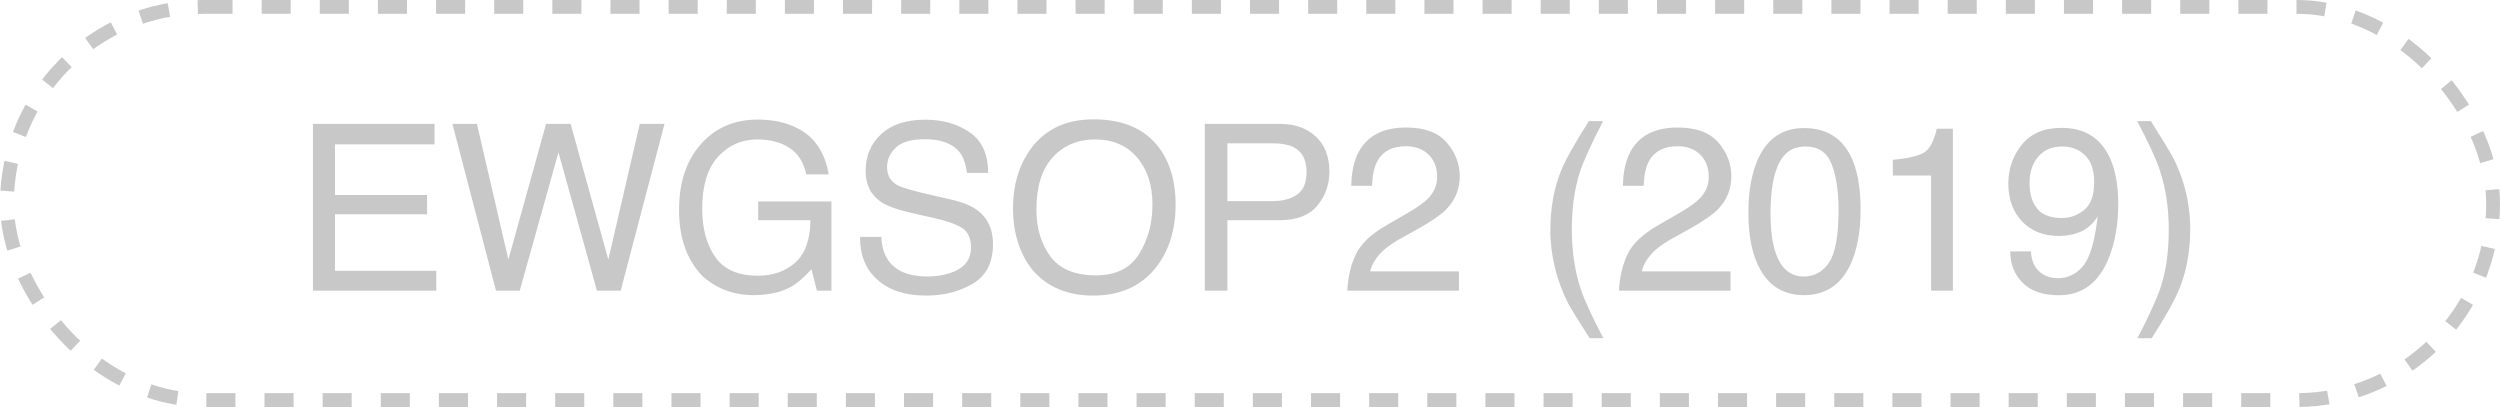
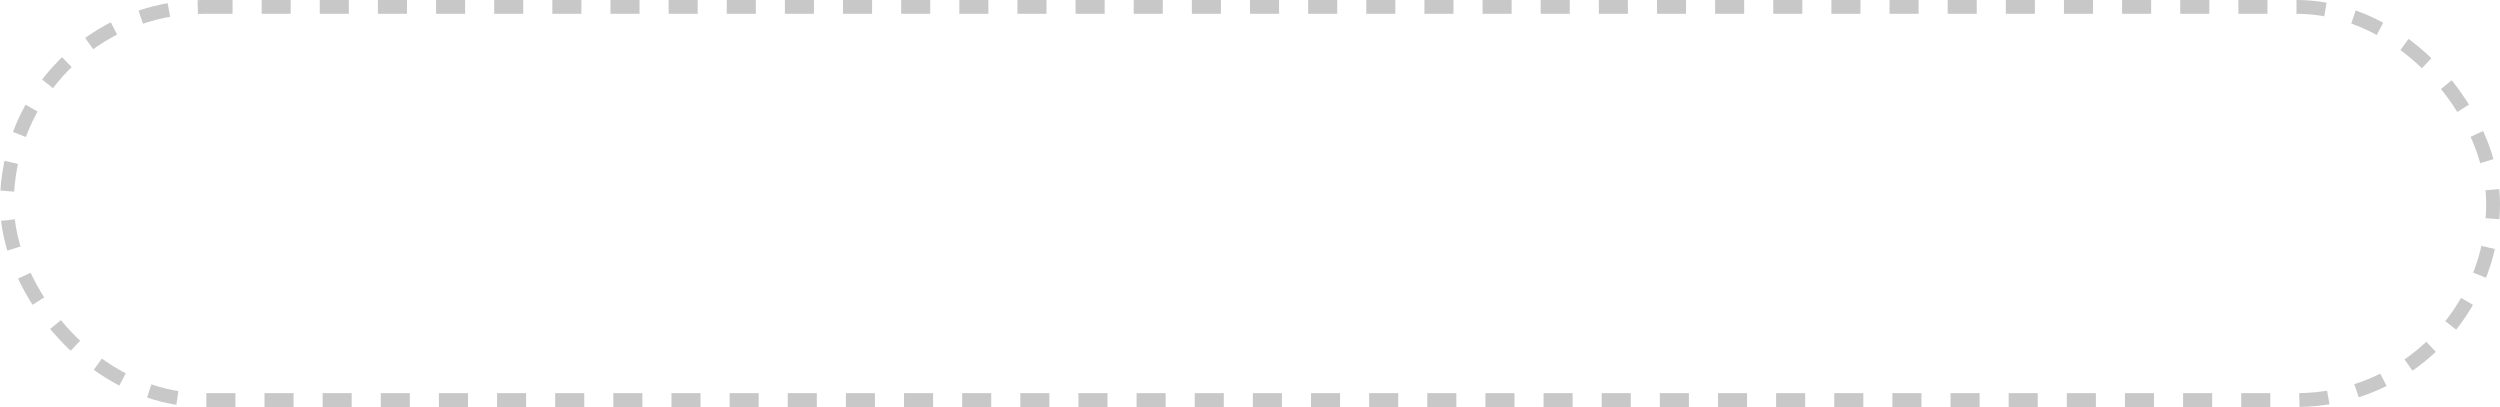
<svg xmlns="http://www.w3.org/2000/svg" width="172" height="28" viewBox="0 0 172 28" fill="none">
  <rect x="0.476" y="0.476" width="171.049" height="27.049" rx="13.524" stroke="#C8C8C8" stroke-width="0.951" stroke-dasharray="2 2" />
-   <path d="M21.531 8.523H29.898V9.93H23.047V13.414H29.383V14.742H23.047V18.633H30.016V20H21.531V8.523ZM32.812 8.523L34.977 17.859L37.57 8.523H39.258L41.852 17.859L44.016 8.523H45.719L42.703 20H41.07L38.422 10.484L35.758 20H34.125L31.125 8.523H32.812ZM52.125 8.227C53.203 8.227 54.135 8.435 54.922 8.852C56.062 9.451 56.76 10.5 57.016 12H55.477C55.289 11.162 54.901 10.552 54.312 10.172C53.724 9.786 52.982 9.594 52.086 9.594C51.023 9.594 50.128 9.992 49.398 10.789C48.675 11.586 48.312 12.773 48.312 14.352C48.312 15.716 48.612 16.828 49.211 17.688C49.81 18.542 50.786 18.969 52.141 18.969C53.177 18.969 54.034 18.669 54.711 18.07C55.393 17.466 55.742 16.492 55.758 15.148H52.164V13.859H57.203V20H56.203L55.828 18.523C55.302 19.102 54.836 19.503 54.43 19.727C53.747 20.112 52.88 20.305 51.828 20.305C50.469 20.305 49.3 19.865 48.32 18.984C47.253 17.88 46.719 16.365 46.719 14.438C46.719 12.516 47.24 10.987 48.281 9.852C49.271 8.768 50.552 8.227 52.125 8.227ZM60.633 16.297C60.669 16.948 60.823 17.477 61.094 17.883C61.609 18.643 62.518 19.023 63.82 19.023C64.404 19.023 64.935 18.94 65.414 18.773C66.341 18.451 66.805 17.872 66.805 17.039C66.805 16.414 66.609 15.969 66.219 15.703C65.823 15.443 65.203 15.216 64.359 15.023L62.805 14.672C61.789 14.443 61.07 14.19 60.648 13.914C59.919 13.435 59.555 12.719 59.555 11.766C59.555 10.734 59.911 9.888 60.625 9.227C61.339 8.565 62.349 8.234 63.656 8.234C64.859 8.234 65.88 8.526 66.719 9.109C67.562 9.688 67.984 10.615 67.984 11.891H66.523C66.445 11.276 66.279 10.805 66.023 10.477C65.549 9.878 64.745 9.578 63.609 9.578C62.693 9.578 62.034 9.771 61.633 10.156C61.232 10.542 61.031 10.99 61.031 11.5C61.031 12.062 61.266 12.474 61.734 12.734C62.042 12.901 62.737 13.109 63.82 13.359L65.43 13.727C66.206 13.904 66.805 14.146 67.227 14.453C67.956 14.99 68.32 15.768 68.32 16.789C68.32 18.06 67.857 18.969 66.93 19.516C66.008 20.062 64.935 20.336 63.711 20.336C62.284 20.336 61.167 19.971 60.359 19.242C59.552 18.518 59.156 17.537 59.172 16.297H60.633ZM75.242 8.211C77.268 8.211 78.768 8.862 79.742 10.164C80.503 11.18 80.883 12.479 80.883 14.062C80.883 15.776 80.448 17.201 79.578 18.336C78.557 19.669 77.102 20.336 75.211 20.336C73.445 20.336 72.057 19.753 71.047 18.586C70.146 17.461 69.695 16.039 69.695 14.32C69.695 12.768 70.081 11.44 70.852 10.336C71.841 8.919 73.305 8.211 75.242 8.211ZM75.398 18.945C76.768 18.945 77.758 18.456 78.367 17.477C78.982 16.492 79.289 15.362 79.289 14.086C79.289 12.737 78.935 11.651 78.227 10.828C77.523 10.005 76.56 9.594 75.336 9.594C74.148 9.594 73.18 10.003 72.43 10.82C71.68 11.633 71.305 12.833 71.305 14.422C71.305 15.693 71.625 16.766 72.266 17.641C72.912 18.51 73.956 18.945 75.398 18.945ZM82.891 8.523H88.055C89.076 8.523 89.898 8.812 90.523 9.391C91.148 9.964 91.461 10.771 91.461 11.812C91.461 12.708 91.182 13.49 90.625 14.156C90.068 14.818 89.211 15.148 88.055 15.148H84.445V20H82.891V8.523ZM89.891 11.82C89.891 10.977 89.578 10.404 88.953 10.102C88.609 9.94 88.138 9.859 87.539 9.859H84.445V13.836H87.539C88.237 13.836 88.802 13.688 89.234 13.391C89.672 13.094 89.891 12.57 89.891 11.82ZM92.695 20C92.747 19.037 92.945 18.198 93.289 17.484C93.638 16.771 94.315 16.122 95.32 15.539L96.82 14.672C97.492 14.281 97.963 13.948 98.234 13.672C98.662 13.24 98.875 12.745 98.875 12.188C98.875 11.537 98.68 11.021 98.289 10.641C97.898 10.255 97.378 10.062 96.727 10.062C95.763 10.062 95.096 10.427 94.727 11.156C94.529 11.547 94.419 12.088 94.398 12.781H92.969C92.984 11.807 93.164 11.013 93.508 10.398C94.117 9.315 95.193 8.773 96.734 8.773C98.016 8.773 98.951 9.12 99.539 9.812C100.133 10.505 100.43 11.276 100.43 12.125C100.43 13.021 100.115 13.787 99.484 14.422C99.12 14.792 98.466 15.24 97.523 15.766L96.453 16.359C95.943 16.641 95.542 16.909 95.25 17.164C94.729 17.617 94.401 18.12 94.266 18.672H100.375V20H92.695ZM110.289 8.336C109.471 9.924 108.94 11.094 108.695 11.844C108.326 12.984 108.141 14.302 108.141 15.797C108.141 17.307 108.352 18.688 108.773 19.938C109.034 20.708 109.547 21.818 110.312 23.266H109.367C108.607 22.078 108.135 21.32 107.953 20.992C107.771 20.664 107.573 20.219 107.359 19.656C107.068 18.885 106.865 18.062 106.75 17.188C106.693 16.734 106.664 16.302 106.664 15.891C106.664 14.349 106.906 12.977 107.391 11.773C107.698 11.008 108.339 9.862 109.312 8.336H110.289ZM111.383 20C111.435 19.037 111.633 18.198 111.977 17.484C112.326 16.771 113.003 16.122 114.008 15.539L115.508 14.672C116.18 14.281 116.651 13.948 116.922 13.672C117.349 13.24 117.562 12.745 117.562 12.188C117.562 11.537 117.367 11.021 116.977 10.641C116.586 10.255 116.065 10.062 115.414 10.062C114.451 10.062 113.784 10.427 113.414 11.156C113.216 11.547 113.107 12.088 113.086 12.781H111.656C111.672 11.807 111.852 11.013 112.195 10.398C112.805 9.315 113.88 8.773 115.422 8.773C116.703 8.773 117.638 9.12 118.227 9.812C118.82 10.505 119.117 11.276 119.117 12.125C119.117 13.021 118.802 13.787 118.172 14.422C117.807 14.792 117.154 15.24 116.211 15.766L115.141 16.359C114.63 16.641 114.229 16.909 113.938 17.164C113.417 17.617 113.089 18.12 112.953 18.672H119.062V20H111.383ZM124.117 8.812C125.565 8.812 126.612 9.409 127.258 10.602C127.758 11.523 128.008 12.787 128.008 14.391C128.008 15.912 127.781 17.169 127.328 18.164C126.672 19.591 125.599 20.305 124.109 20.305C122.766 20.305 121.766 19.721 121.109 18.555C120.562 17.581 120.289 16.273 120.289 14.633C120.289 13.362 120.453 12.271 120.781 11.359C121.396 9.661 122.508 8.812 124.117 8.812ZM124.102 19.023C124.831 19.023 125.411 18.701 125.844 18.055C126.276 17.409 126.492 16.206 126.492 14.445C126.492 13.175 126.336 12.13 126.023 11.312C125.711 10.49 125.104 10.078 124.203 10.078C123.375 10.078 122.768 10.469 122.383 11.25C122.003 12.026 121.812 13.172 121.812 14.688C121.812 15.828 121.935 16.745 122.18 17.438C122.555 18.495 123.195 19.023 124.102 19.023ZM130.227 12.078V11C131.242 10.901 131.951 10.737 132.352 10.508C132.753 10.273 133.052 9.724 133.25 8.859H134.359V20H132.859V12.078H130.227ZM139.727 17.297C139.768 18.073 140.068 18.609 140.625 18.906C140.911 19.062 141.234 19.141 141.594 19.141C142.266 19.141 142.839 18.862 143.312 18.305C143.786 17.742 144.122 16.604 144.32 14.891C144.008 15.385 143.62 15.734 143.156 15.938C142.698 16.135 142.203 16.234 141.672 16.234C140.594 16.234 139.74 15.898 139.109 15.227C138.484 14.555 138.172 13.69 138.172 12.633C138.172 11.617 138.482 10.724 139.102 9.953C139.721 9.182 140.635 8.797 141.844 8.797C143.474 8.797 144.599 9.531 145.219 11C145.562 11.807 145.734 12.818 145.734 14.031C145.734 15.401 145.529 16.615 145.117 17.672C144.435 19.432 143.279 20.312 141.648 20.312C140.555 20.312 139.724 20.026 139.156 19.453C138.589 18.88 138.305 18.162 138.305 17.297H139.727ZM141.859 15C142.417 15 142.924 14.818 143.383 14.453C143.846 14.083 144.078 13.44 144.078 12.523C144.078 11.7 143.87 11.088 143.453 10.688C143.042 10.281 142.516 10.078 141.875 10.078C141.188 10.078 140.641 10.31 140.234 10.773C139.833 11.232 139.633 11.846 139.633 12.617C139.633 13.346 139.81 13.927 140.164 14.359C140.518 14.787 141.083 15 141.859 15ZM147.062 23.266C147.891 21.651 148.424 20.474 148.664 19.734C149.029 18.615 149.211 17.302 149.211 15.797C149.211 14.292 149 12.914 148.578 11.664C148.318 10.893 147.805 9.784 147.039 8.336H147.984C148.786 9.617 149.271 10.409 149.438 10.711C149.609 11.008 149.794 11.419 149.992 11.945C150.242 12.596 150.419 13.24 150.523 13.875C150.633 14.51 150.688 15.122 150.688 15.711C150.688 17.253 150.443 18.628 149.953 19.836C149.646 20.612 149.008 21.755 148.039 23.266H147.062Z" fill="#C8C8C8" />
</svg>